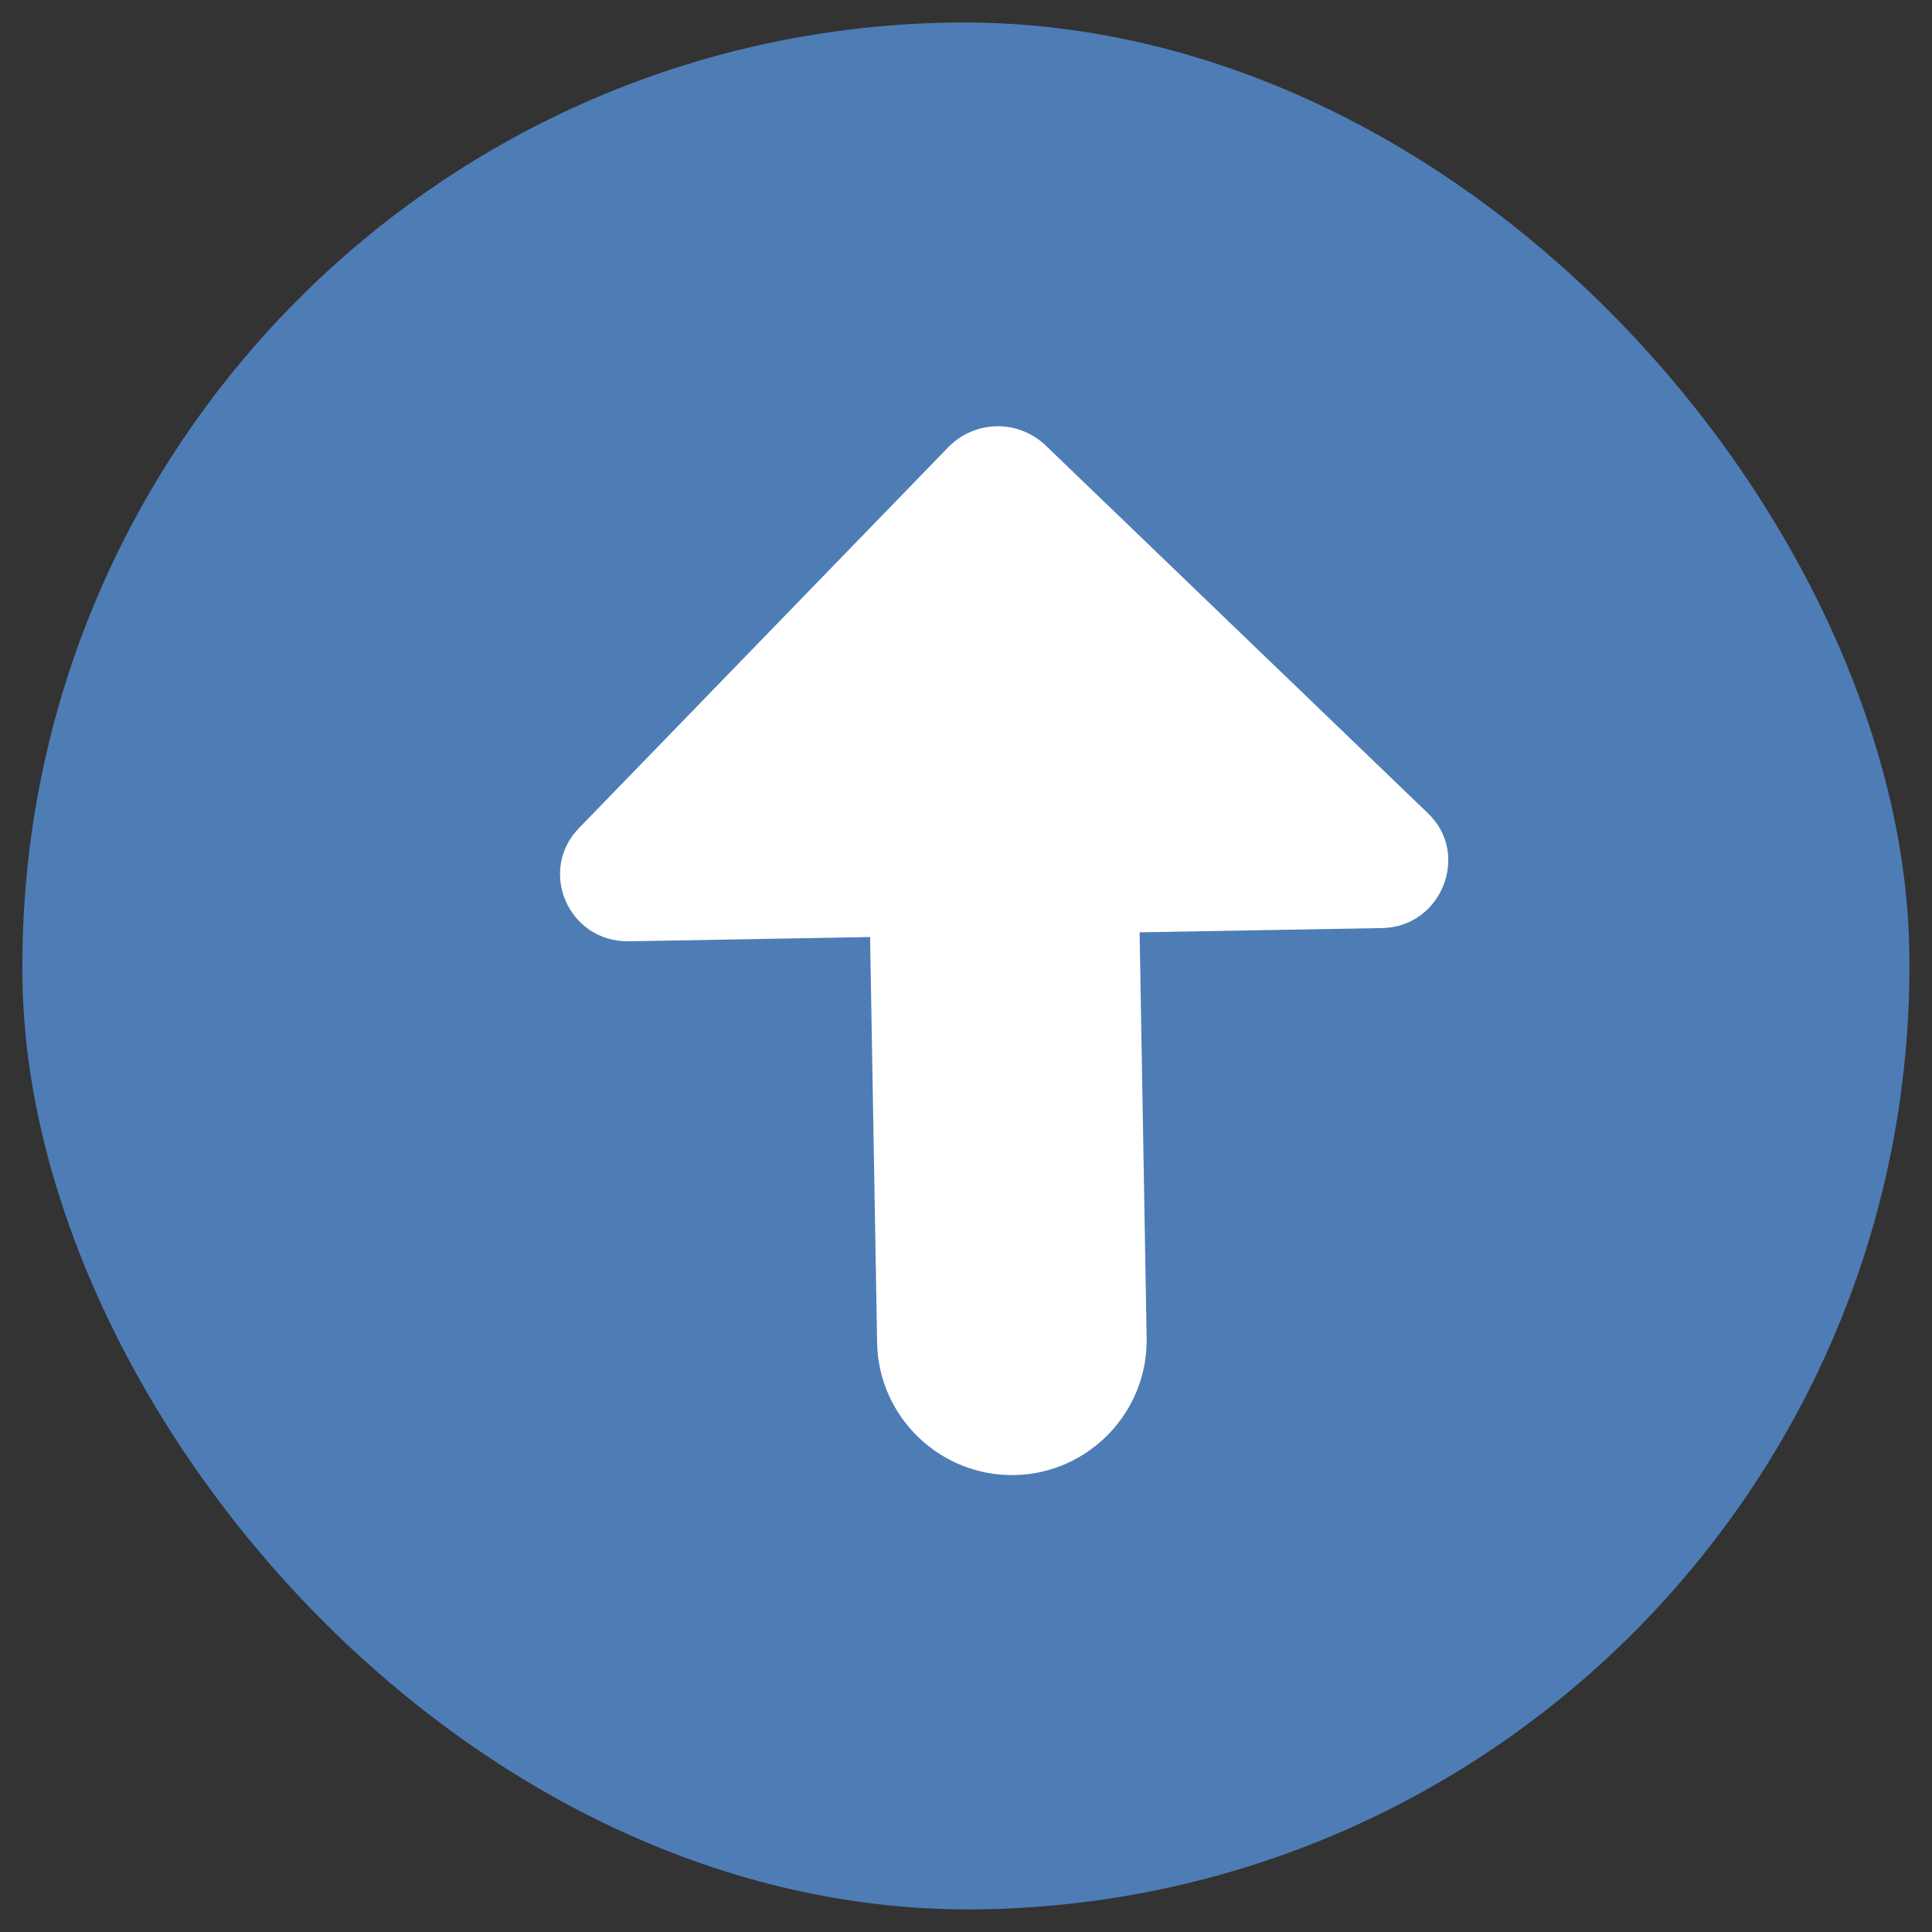
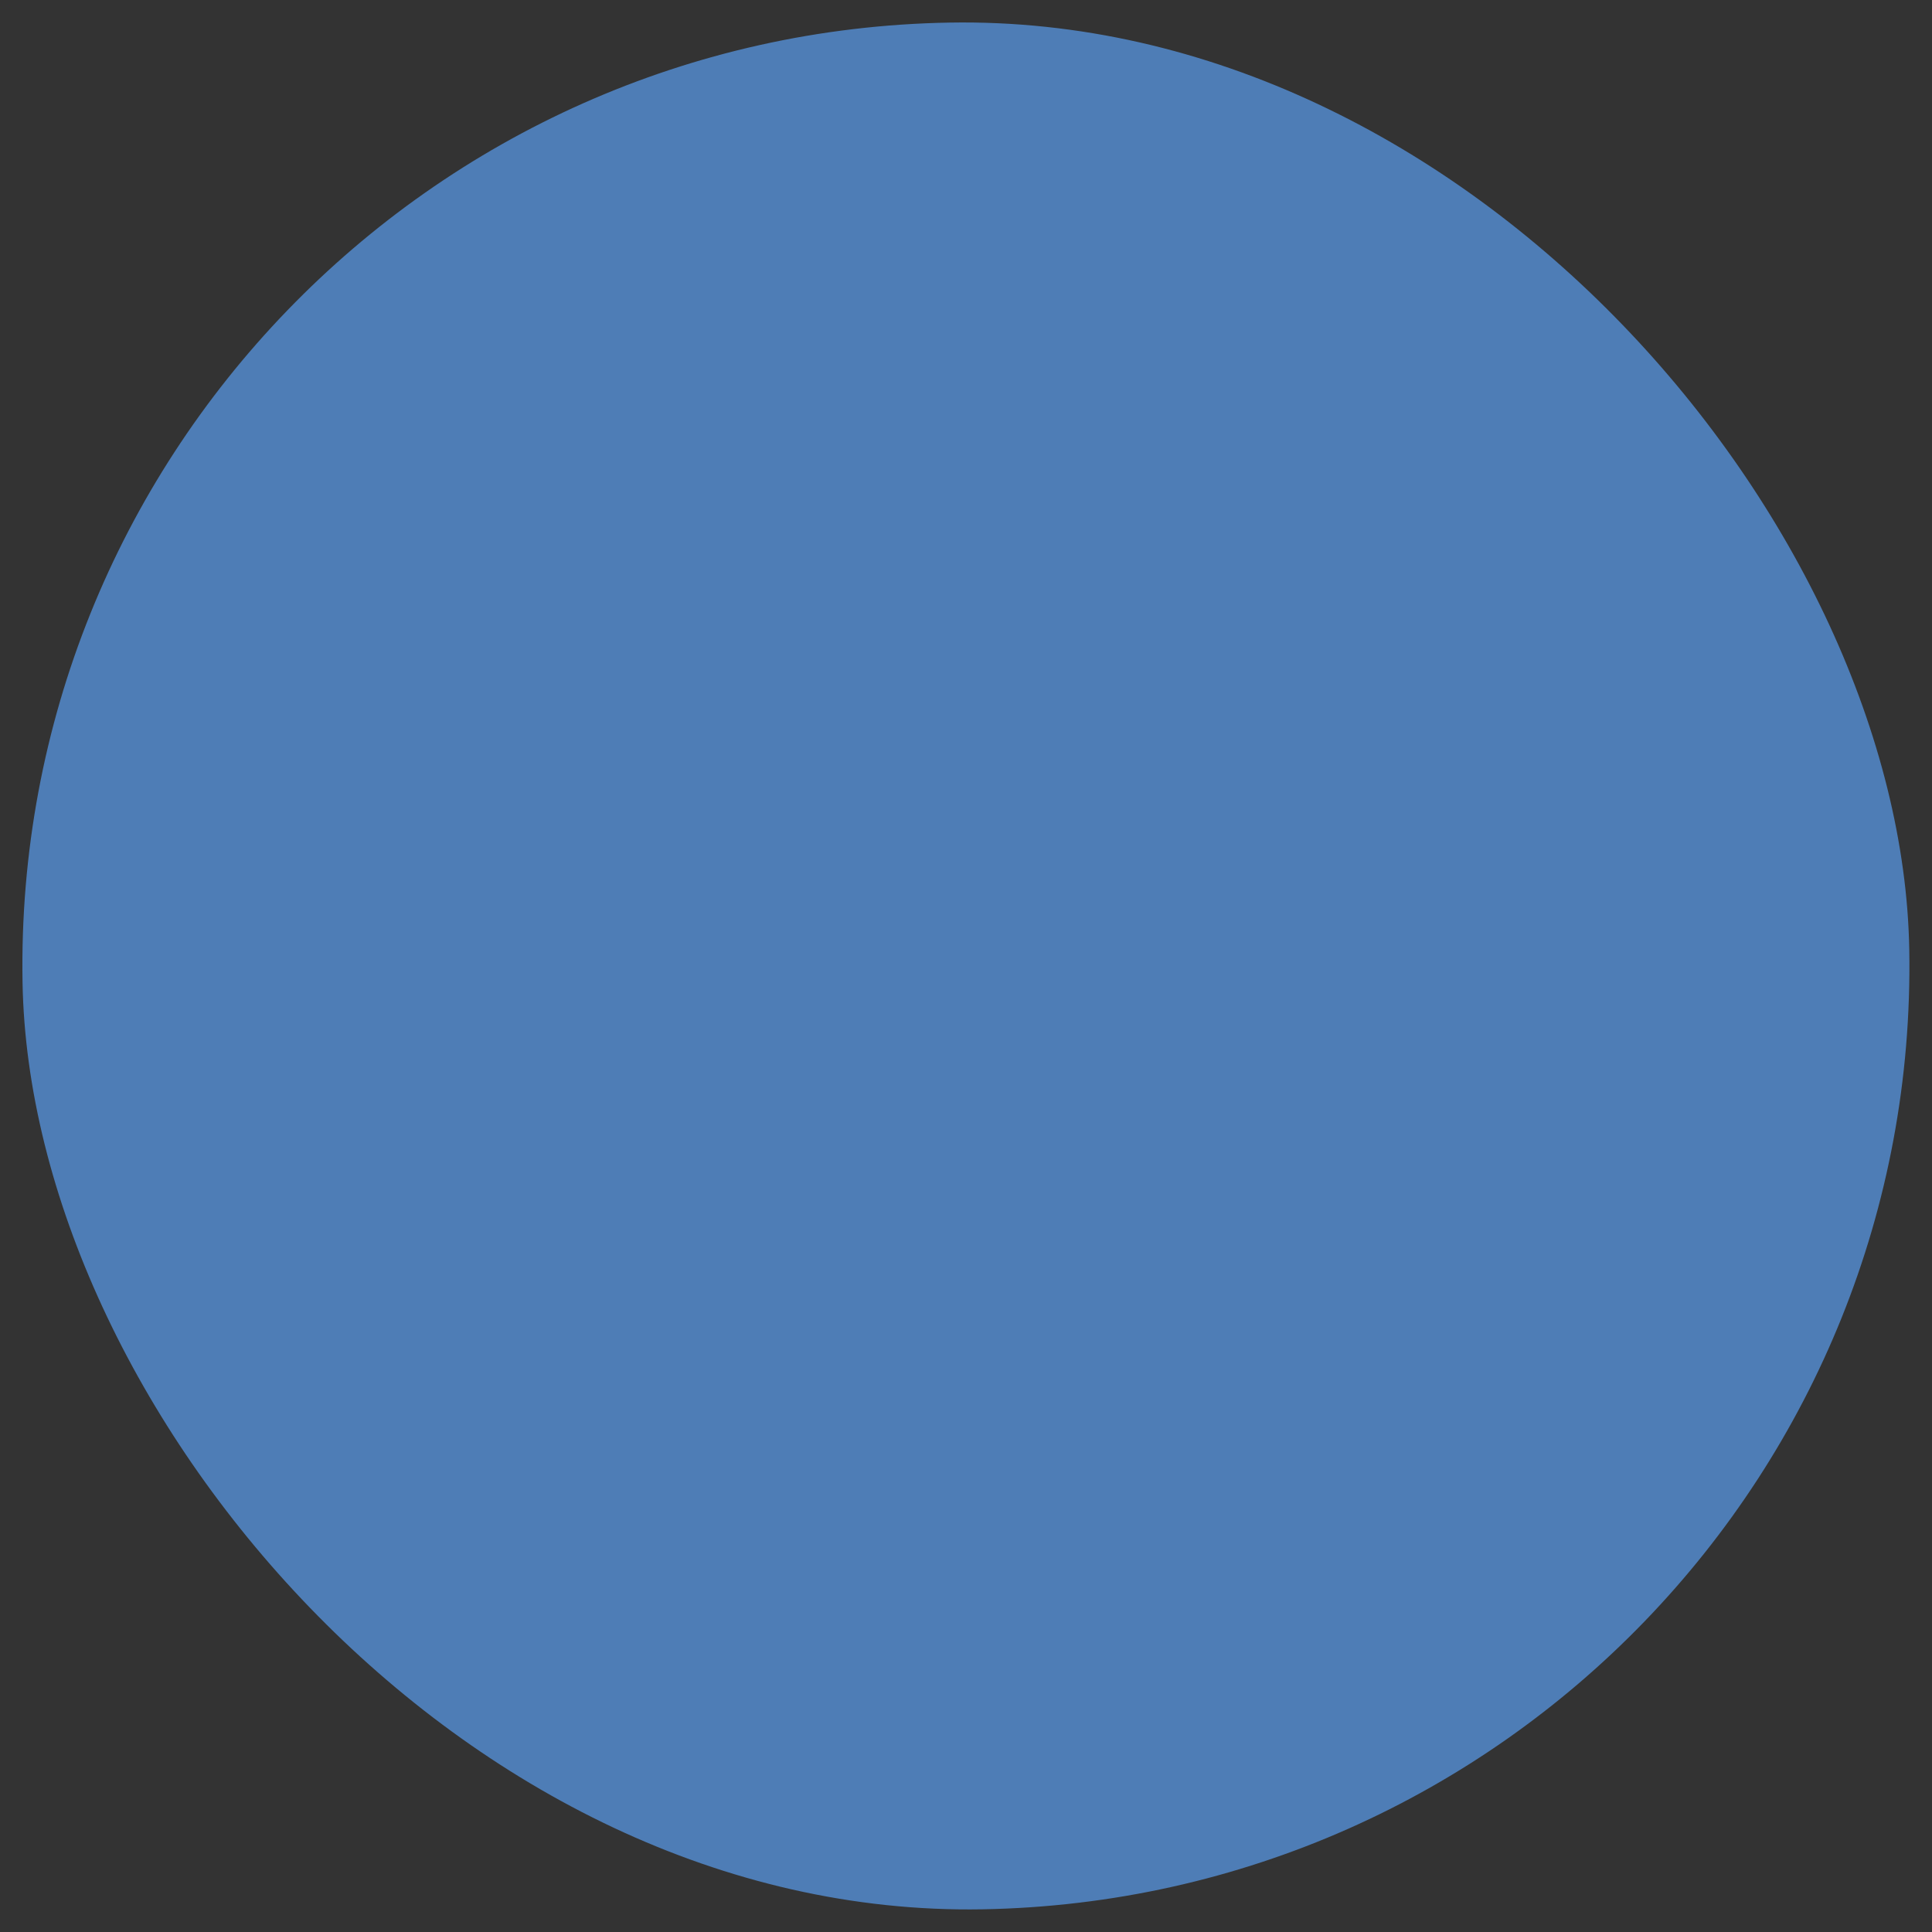
<svg xmlns="http://www.w3.org/2000/svg" width="14" height="14" viewBox="0 0 14 14" fill="none">
  <rect x="0" y="0" width="14" height="14" fill="#333333" stroke="none" />
  <rect x="0.044" y="0.283" width="13.674" height="13.674" rx="6.837" transform="rotate(-1 0.044 0.283)" fill="#4E7DB6" />
-   <path d="M8.309 9.695C8.319 10.233 7.887 10.68 7.35 10.689C6.812 10.698 6.365 10.267 6.356 9.73L6.305 6.79L4.557 6.821C4.117 6.828 3.893 6.305 4.2 5.996L6.878 3.234C7.07 3.045 7.372 3.04 7.571 3.222L10.343 5.889C10.661 6.186 10.445 6.718 10.016 6.725L8.258 6.756L8.309 9.695Z" fill="white" />
</svg>